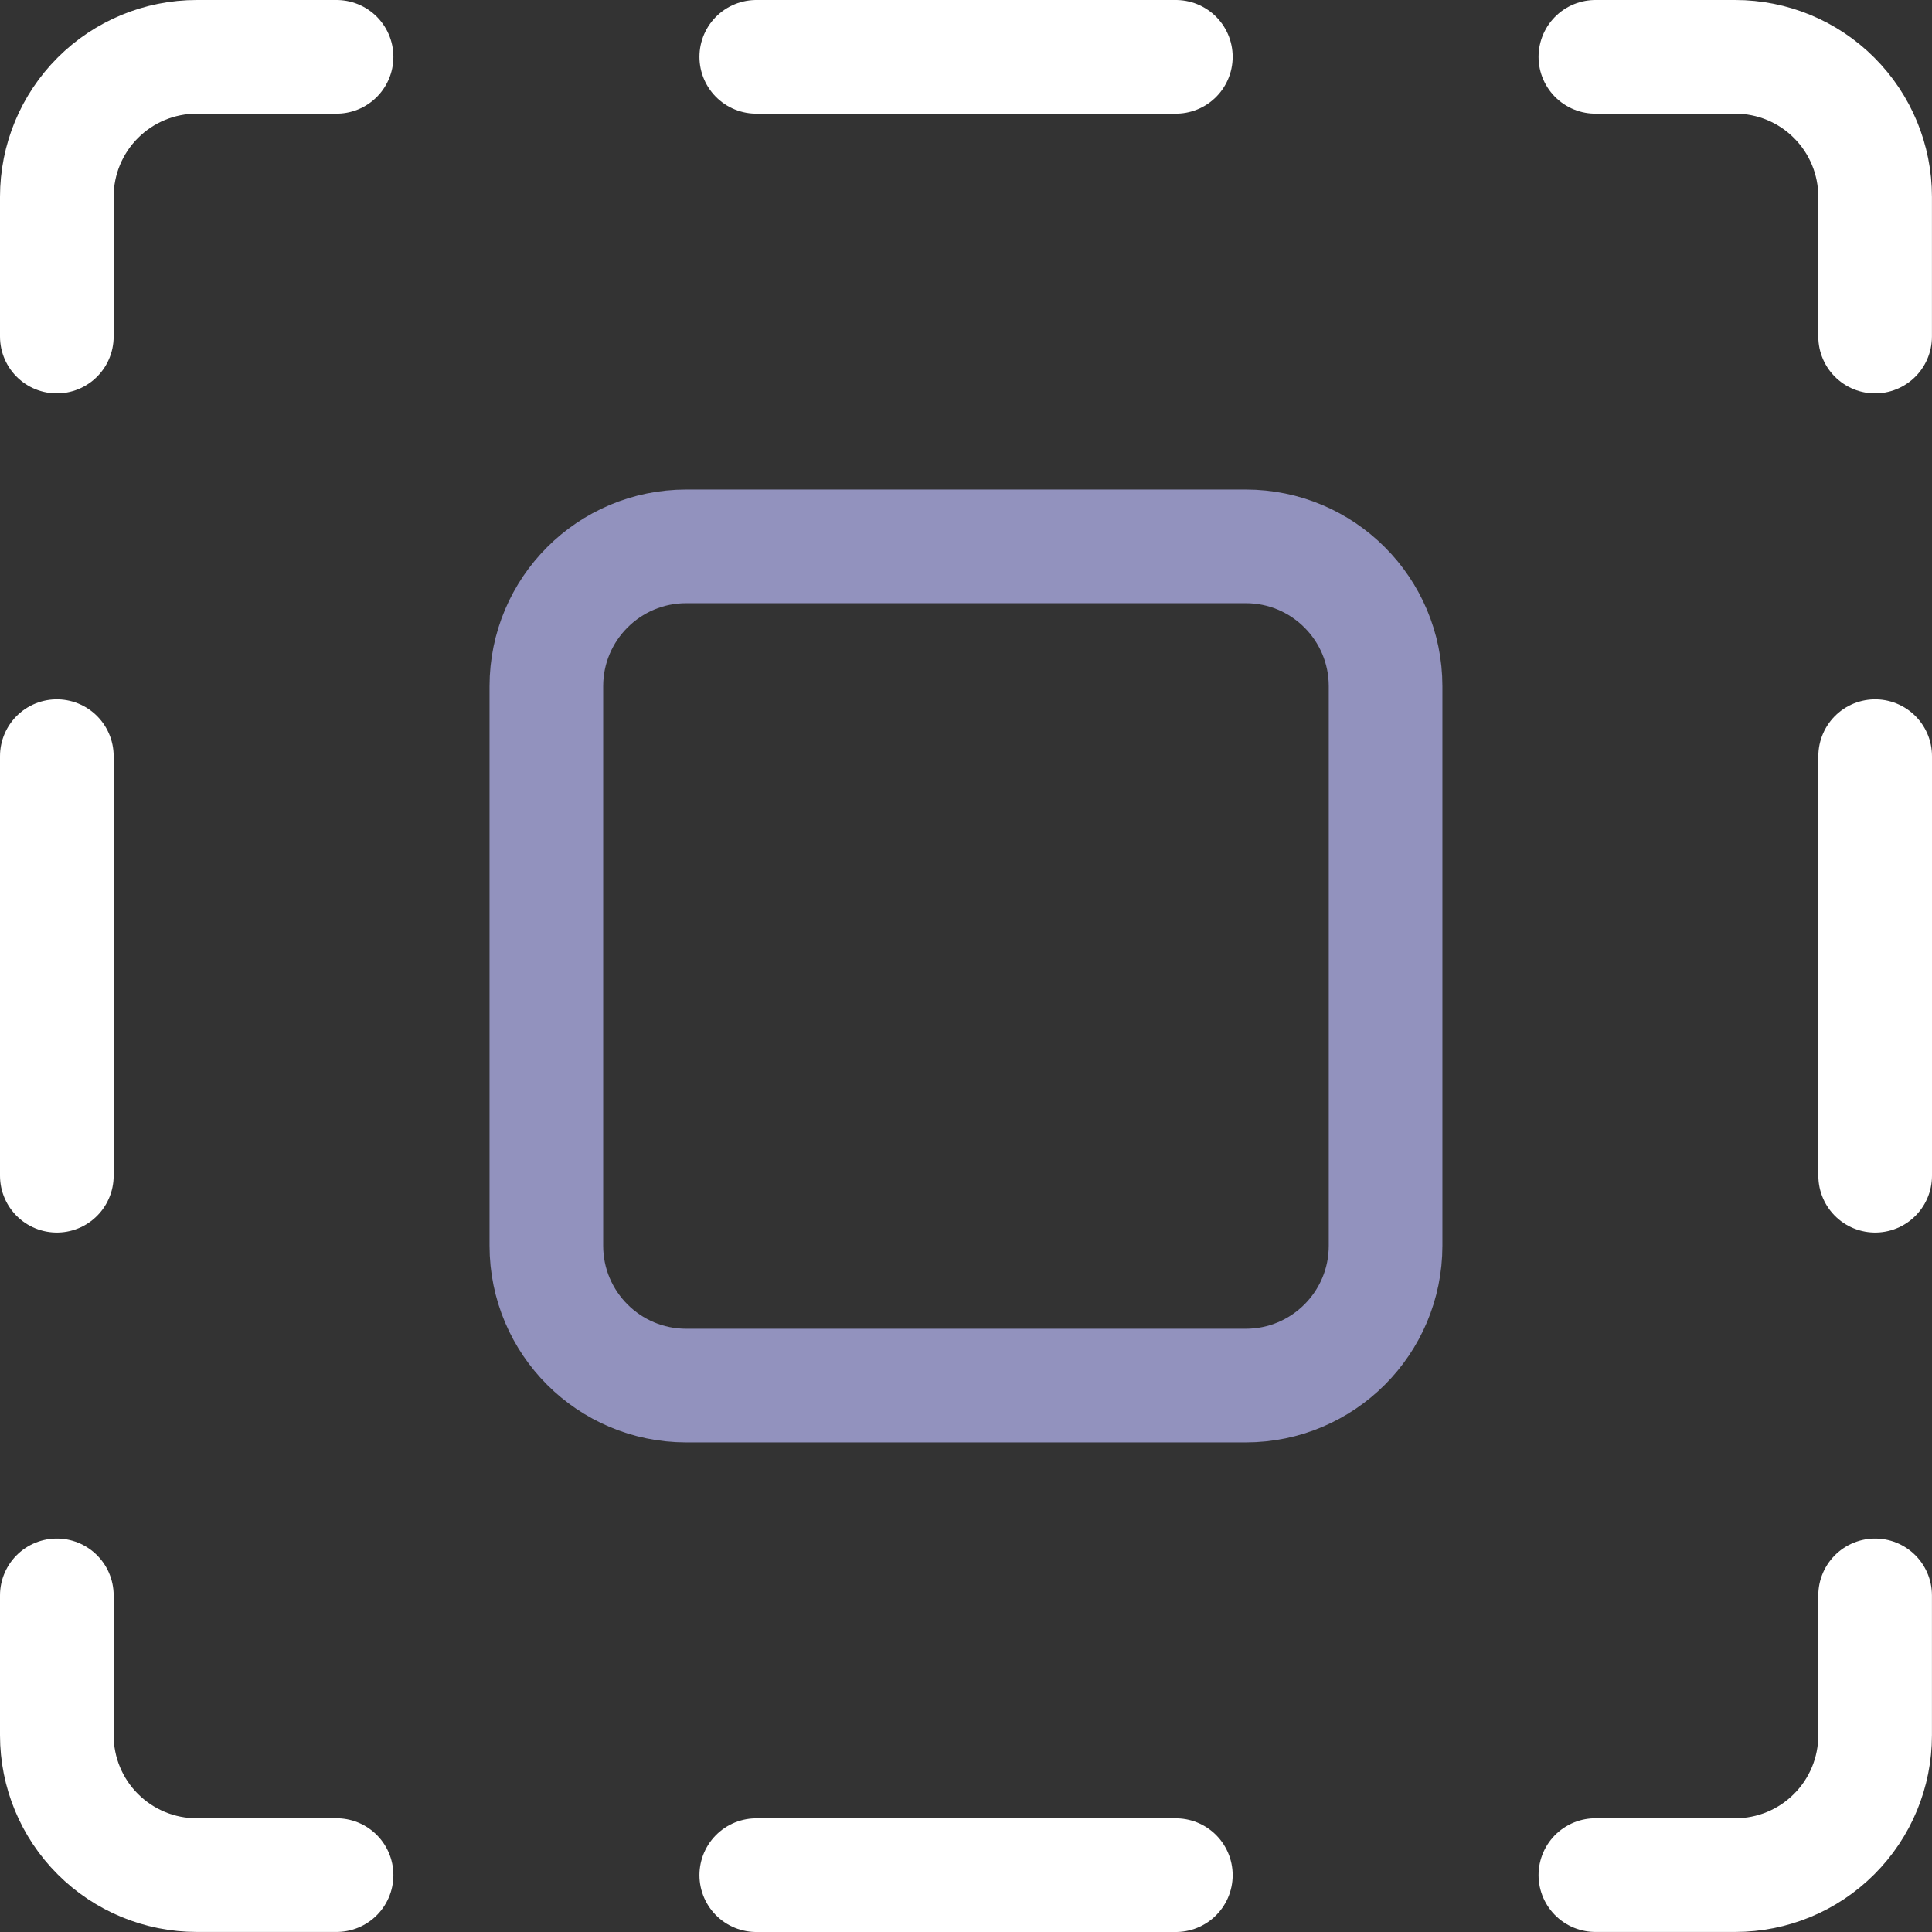
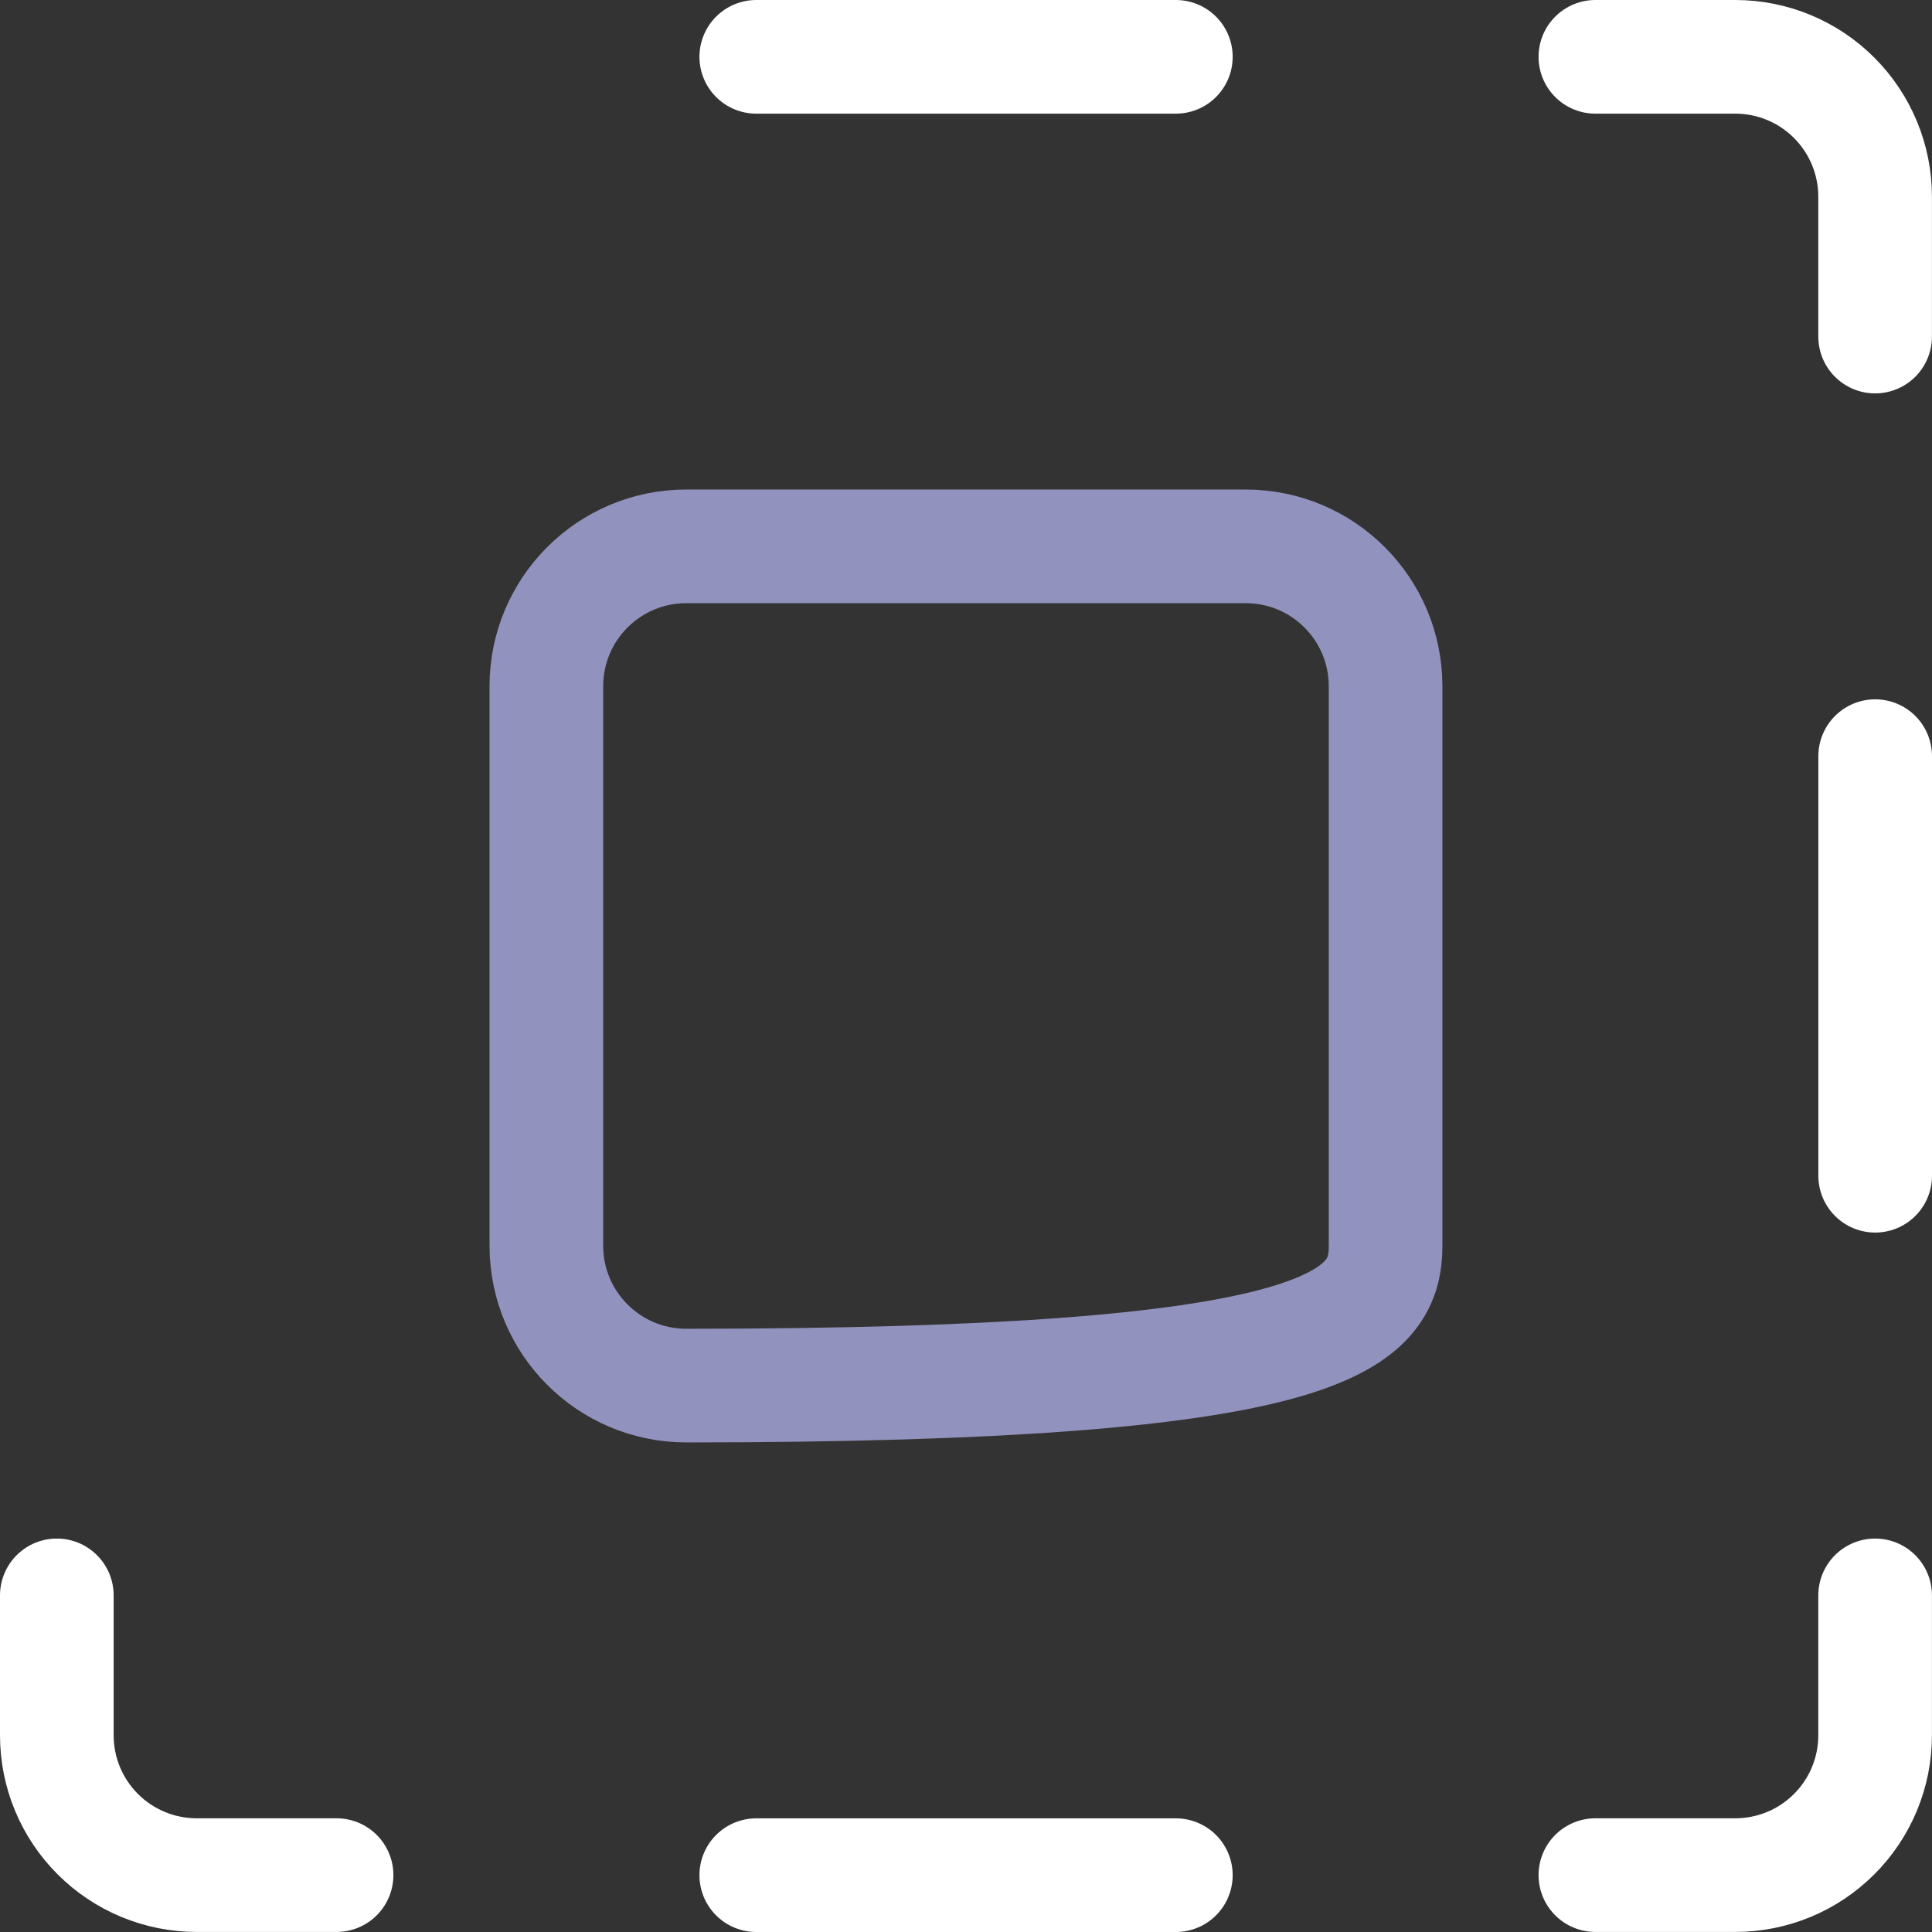
<svg xmlns="http://www.w3.org/2000/svg" width="34" height="34" viewBox="0 0 34 34" fill="none">
  <rect x="0" y="0" width="34" height="34" fill="#333333" stroke="none" />
  <path d="M28.076 1H30.538C31.191 1 31.817 1.259 32.278 1.721C32.74 2.183 32.999 2.809 32.999 3.462V5.923" stroke="white" stroke-width="2" stroke-linecap="round" stroke-linejoin="round" />
-   <path d="M1 5.923V3.462C1 2.809 1.259 2.183 1.721 1.721C2.183 1.259 2.809 1 3.462 1H5.923" stroke="white" stroke-width="2" stroke-linecap="round" stroke-linejoin="round" />
  <path d="M13.309 1H20.693" stroke="white" stroke-width="2" stroke-linecap="round" stroke-linejoin="round" />
  <path d="M33 13.307V20.691" stroke="white" stroke-width="2" stroke-linecap="round" stroke-linejoin="round" />
-   <path d="M1 13.307V20.691" stroke="white" stroke-width="2" stroke-linecap="round" stroke-linejoin="round" />
  <path d="M28.076 32.999H30.538C31.191 32.999 31.817 32.74 32.278 32.278C32.74 31.817 32.999 31.191 32.999 30.538V28.076" stroke="white" stroke-width="2" stroke-linecap="round" stroke-linejoin="round" />
  <path d="M1 28.076V30.538C1 31.191 1.259 31.817 1.721 32.278C2.183 32.74 2.809 32.999 3.462 32.999H5.923" stroke="white" stroke-width="2" stroke-linecap="round" stroke-linejoin="round" />
  <path d="M13.309 33H20.693" stroke="white" stroke-width="2" stroke-linecap="round" stroke-linejoin="round" />
-   <path d="M21.923 9.615H12.077C10.717 9.615 9.615 10.717 9.615 12.077V21.923C9.615 23.282 10.717 24.384 12.077 24.384H21.923C23.282 24.384 24.384 23.282 24.384 21.923V12.077C24.384 10.717 23.282 9.615 21.923 9.615Z" stroke="#9292BE" stroke-width="2" stroke-linecap="round" stroke-linejoin="round" />
+   <path d="M21.923 9.615H12.077C10.717 9.615 9.615 10.717 9.615 12.077V21.923C9.615 23.282 10.717 24.384 12.077 24.384C23.282 24.384 24.384 23.282 24.384 21.923V12.077C24.384 10.717 23.282 9.615 21.923 9.615Z" stroke="#9292BE" stroke-width="2" stroke-linecap="round" stroke-linejoin="round" />
</svg>